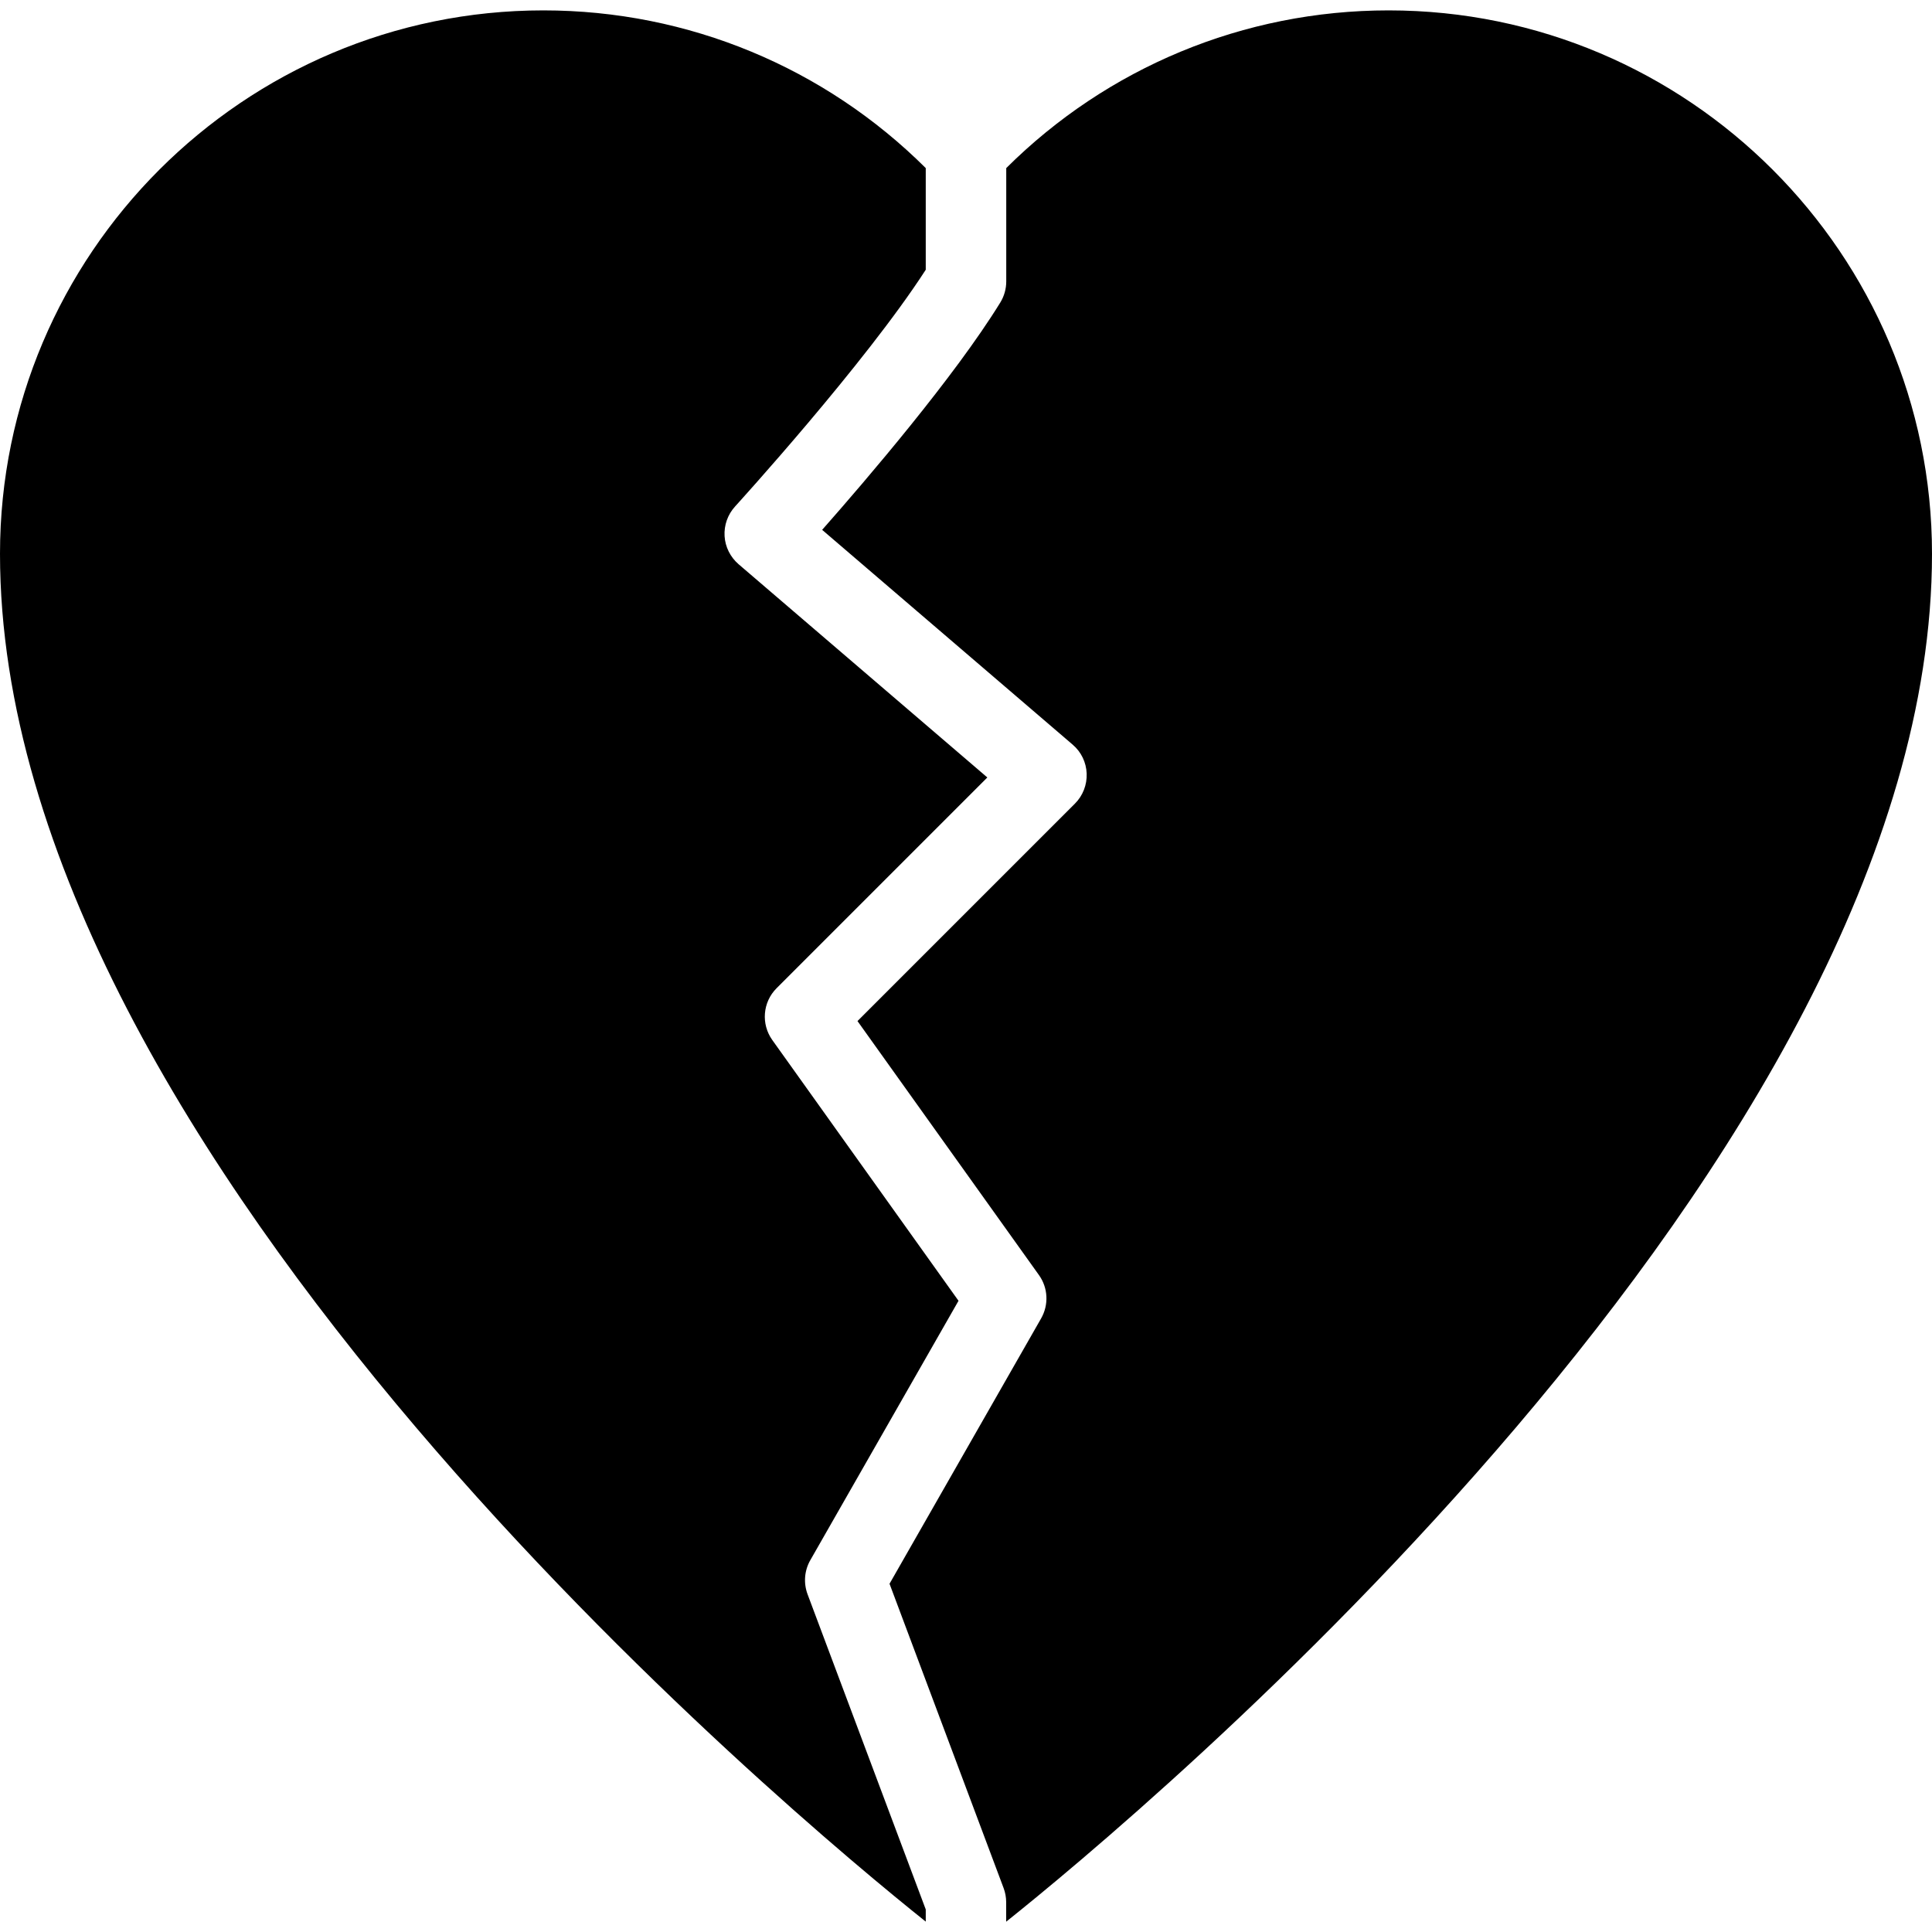
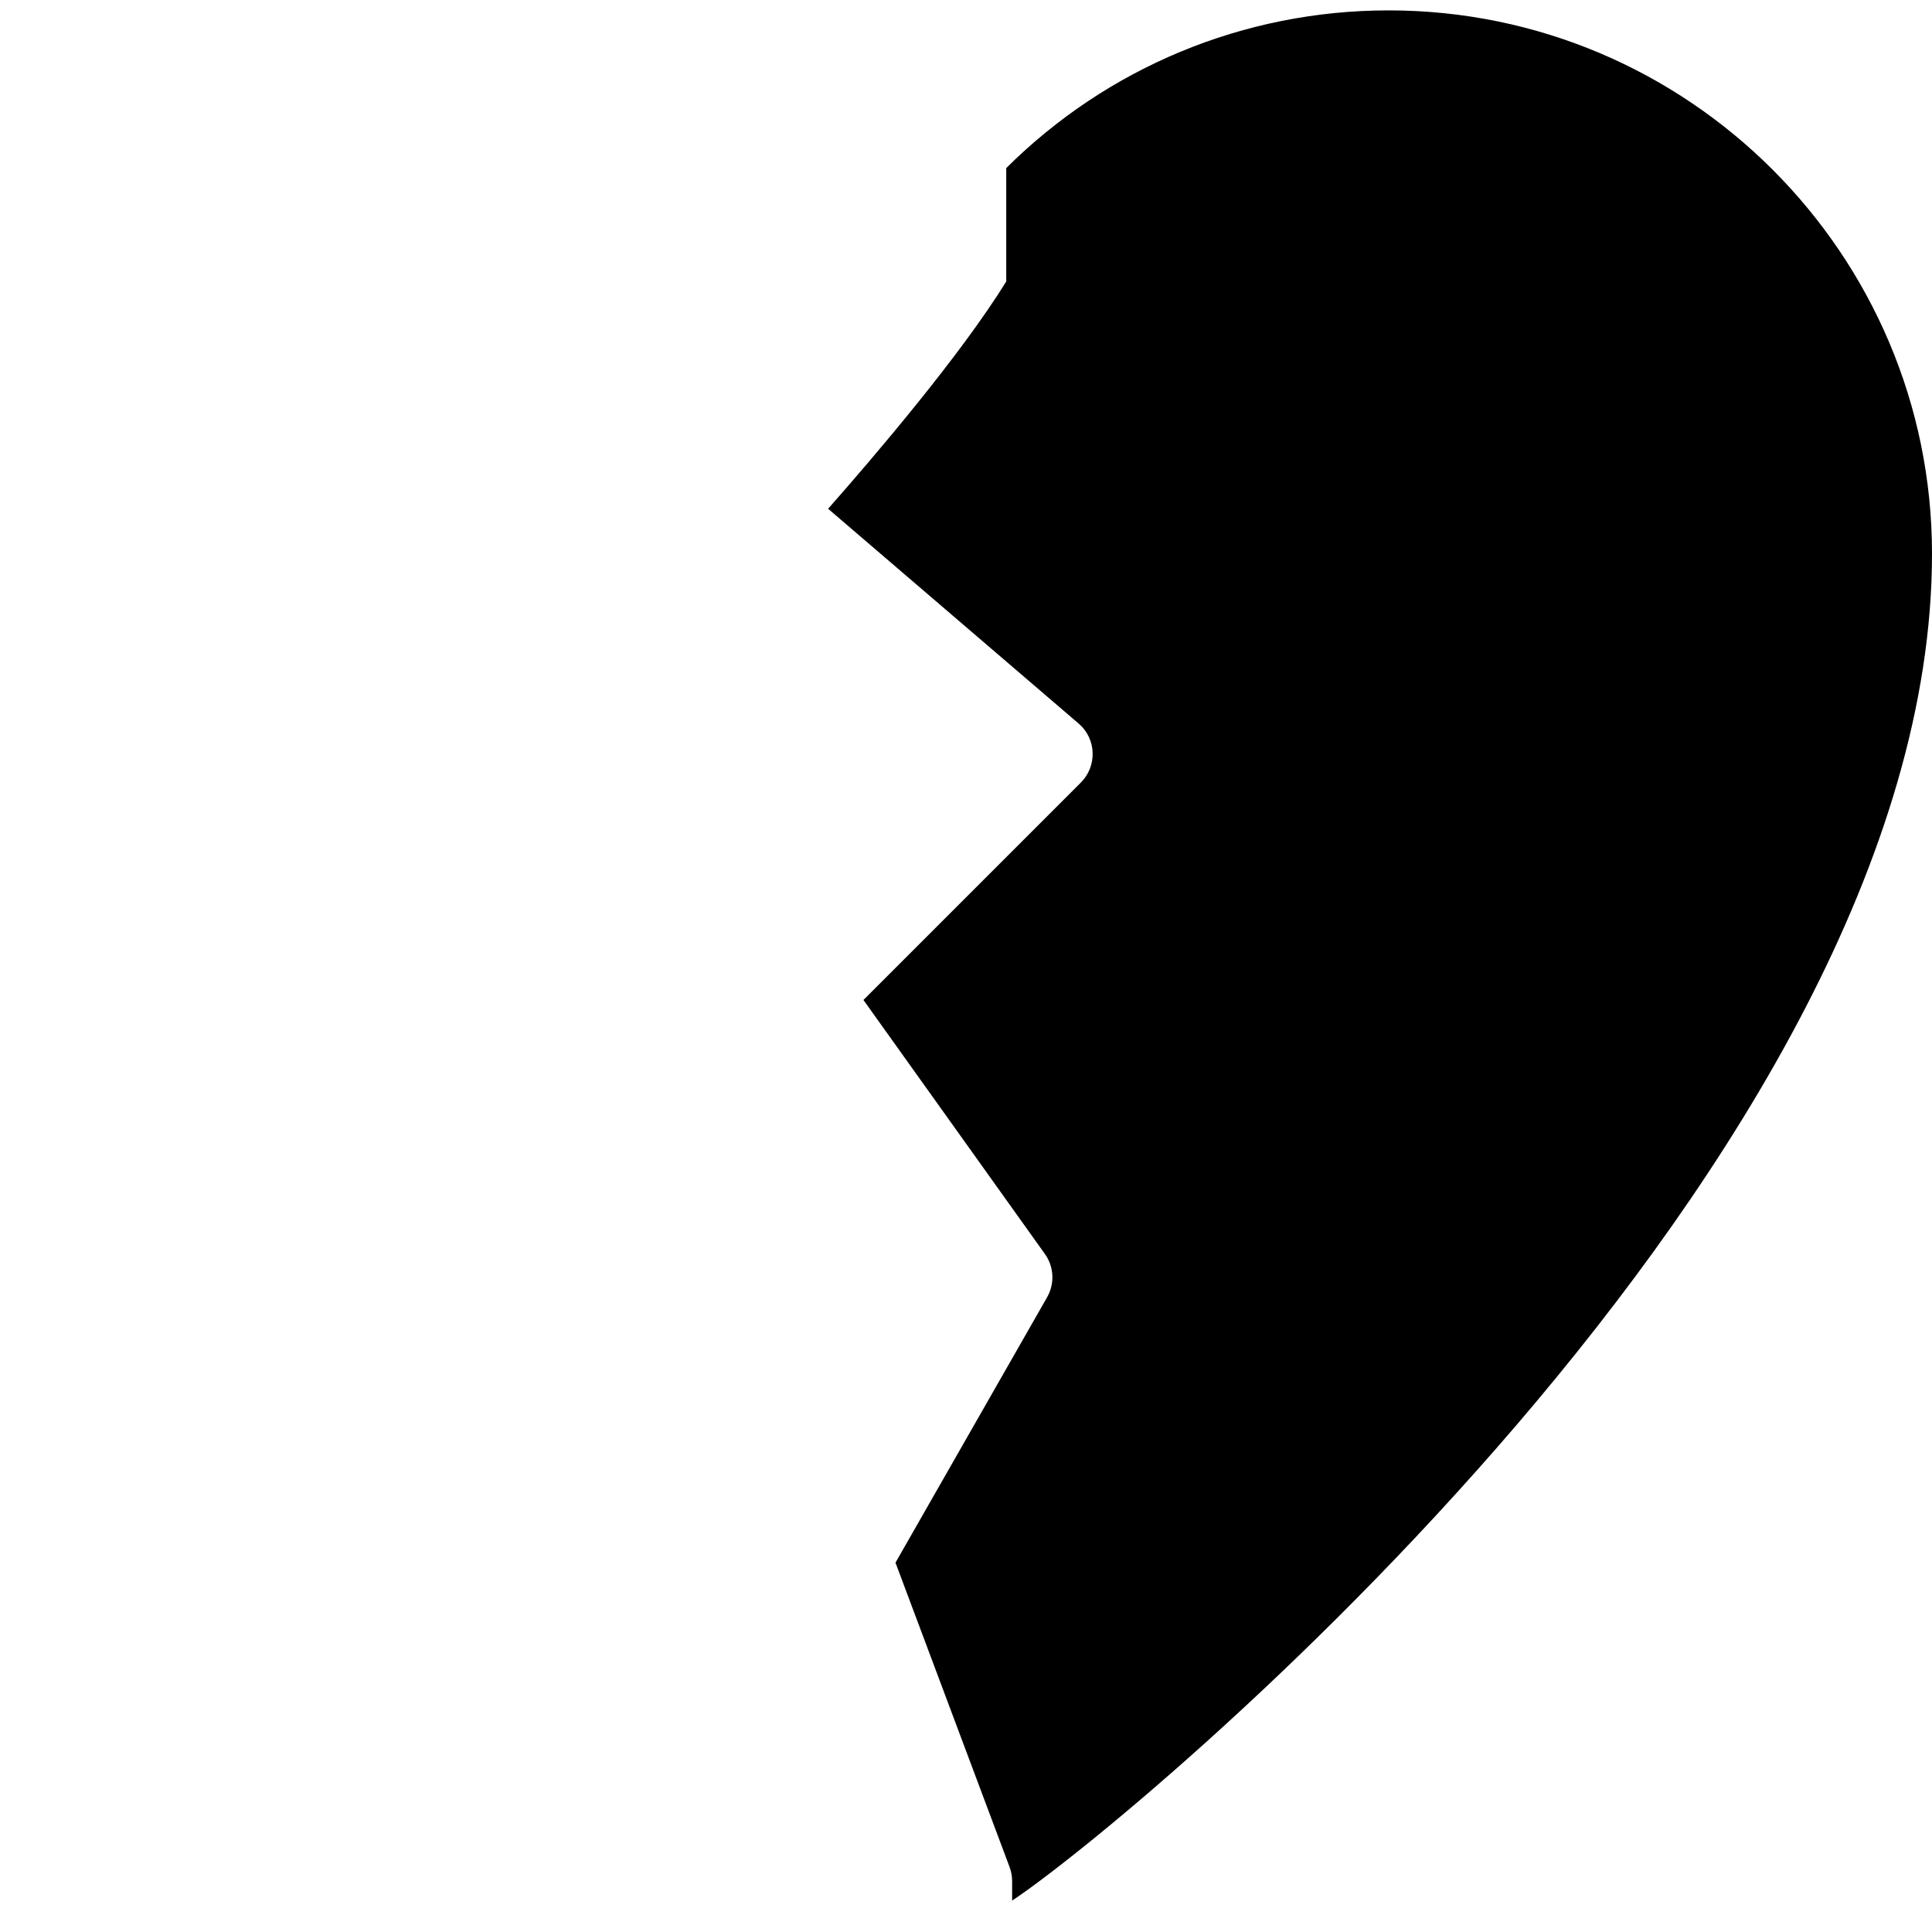
<svg xmlns="http://www.w3.org/2000/svg" version="1.1" x="0px" y="0px" viewBox="0 0 24 24" style="enable-background:new 0 0 24 24;" xml:space="preserve">
  <g>
-     <path d="M11.5,23.72l-1.468-3.915c-0.052-0.14-0.04-0.295,0.034-0.424l1.841-3.222l-2.313-3.239   c-0.142-0.199-0.12-0.471,0.053-0.644l2.618-2.618l-3.09-2.649C9.072,6.92,9.009,6.794,9.001,6.66   C8.993,6.524,9.04,6.392,9.131,6.292c0.017-0.019,1.616-1.774,2.369-2.941V2.088c-1.251-1.245-2.945-1.959-4.75-1.959   C3.028,0.129,0,3.157,0,6.879c0,7.518,9.934,15.743,11.5,16.992V23.72z" />
-     <path d="M17.25,0.129c-1.805,0-3.499,0.714-4.75,1.959v1.408c0,0.093-0.026,0.184-0.074,0.262c-0.567,0.92-1.656,2.193-2.213,2.824   l3.112,2.668c0.106,0.09,0.169,0.221,0.174,0.36s-0.047,0.274-0.146,0.373l-2.701,2.701l2.254,3.155   c0.114,0.159,0.124,0.369,0.027,0.539l-1.883,3.296l1.417,3.78c0.021,0.056,0.032,0.116,0.032,0.176v0.242   C14.066,22.622,24,14.397,24,6.879C24,3.157,20.972,0.129,17.25,0.129z" />
+     <path d="M17.25,0.129c-1.805,0-3.499,0.714-4.75,1.959v1.408c-0.567,0.92-1.656,2.193-2.213,2.824   l3.112,2.668c0.106,0.09,0.169,0.221,0.174,0.36s-0.047,0.274-0.146,0.373l-2.701,2.701l2.254,3.155   c0.114,0.159,0.124,0.369,0.027,0.539l-1.883,3.296l1.417,3.78c0.021,0.056,0.032,0.116,0.032,0.176v0.242   C14.066,22.622,24,14.397,24,6.879C24,3.157,20.972,0.129,17.25,0.129z" />
  </g>
</svg>